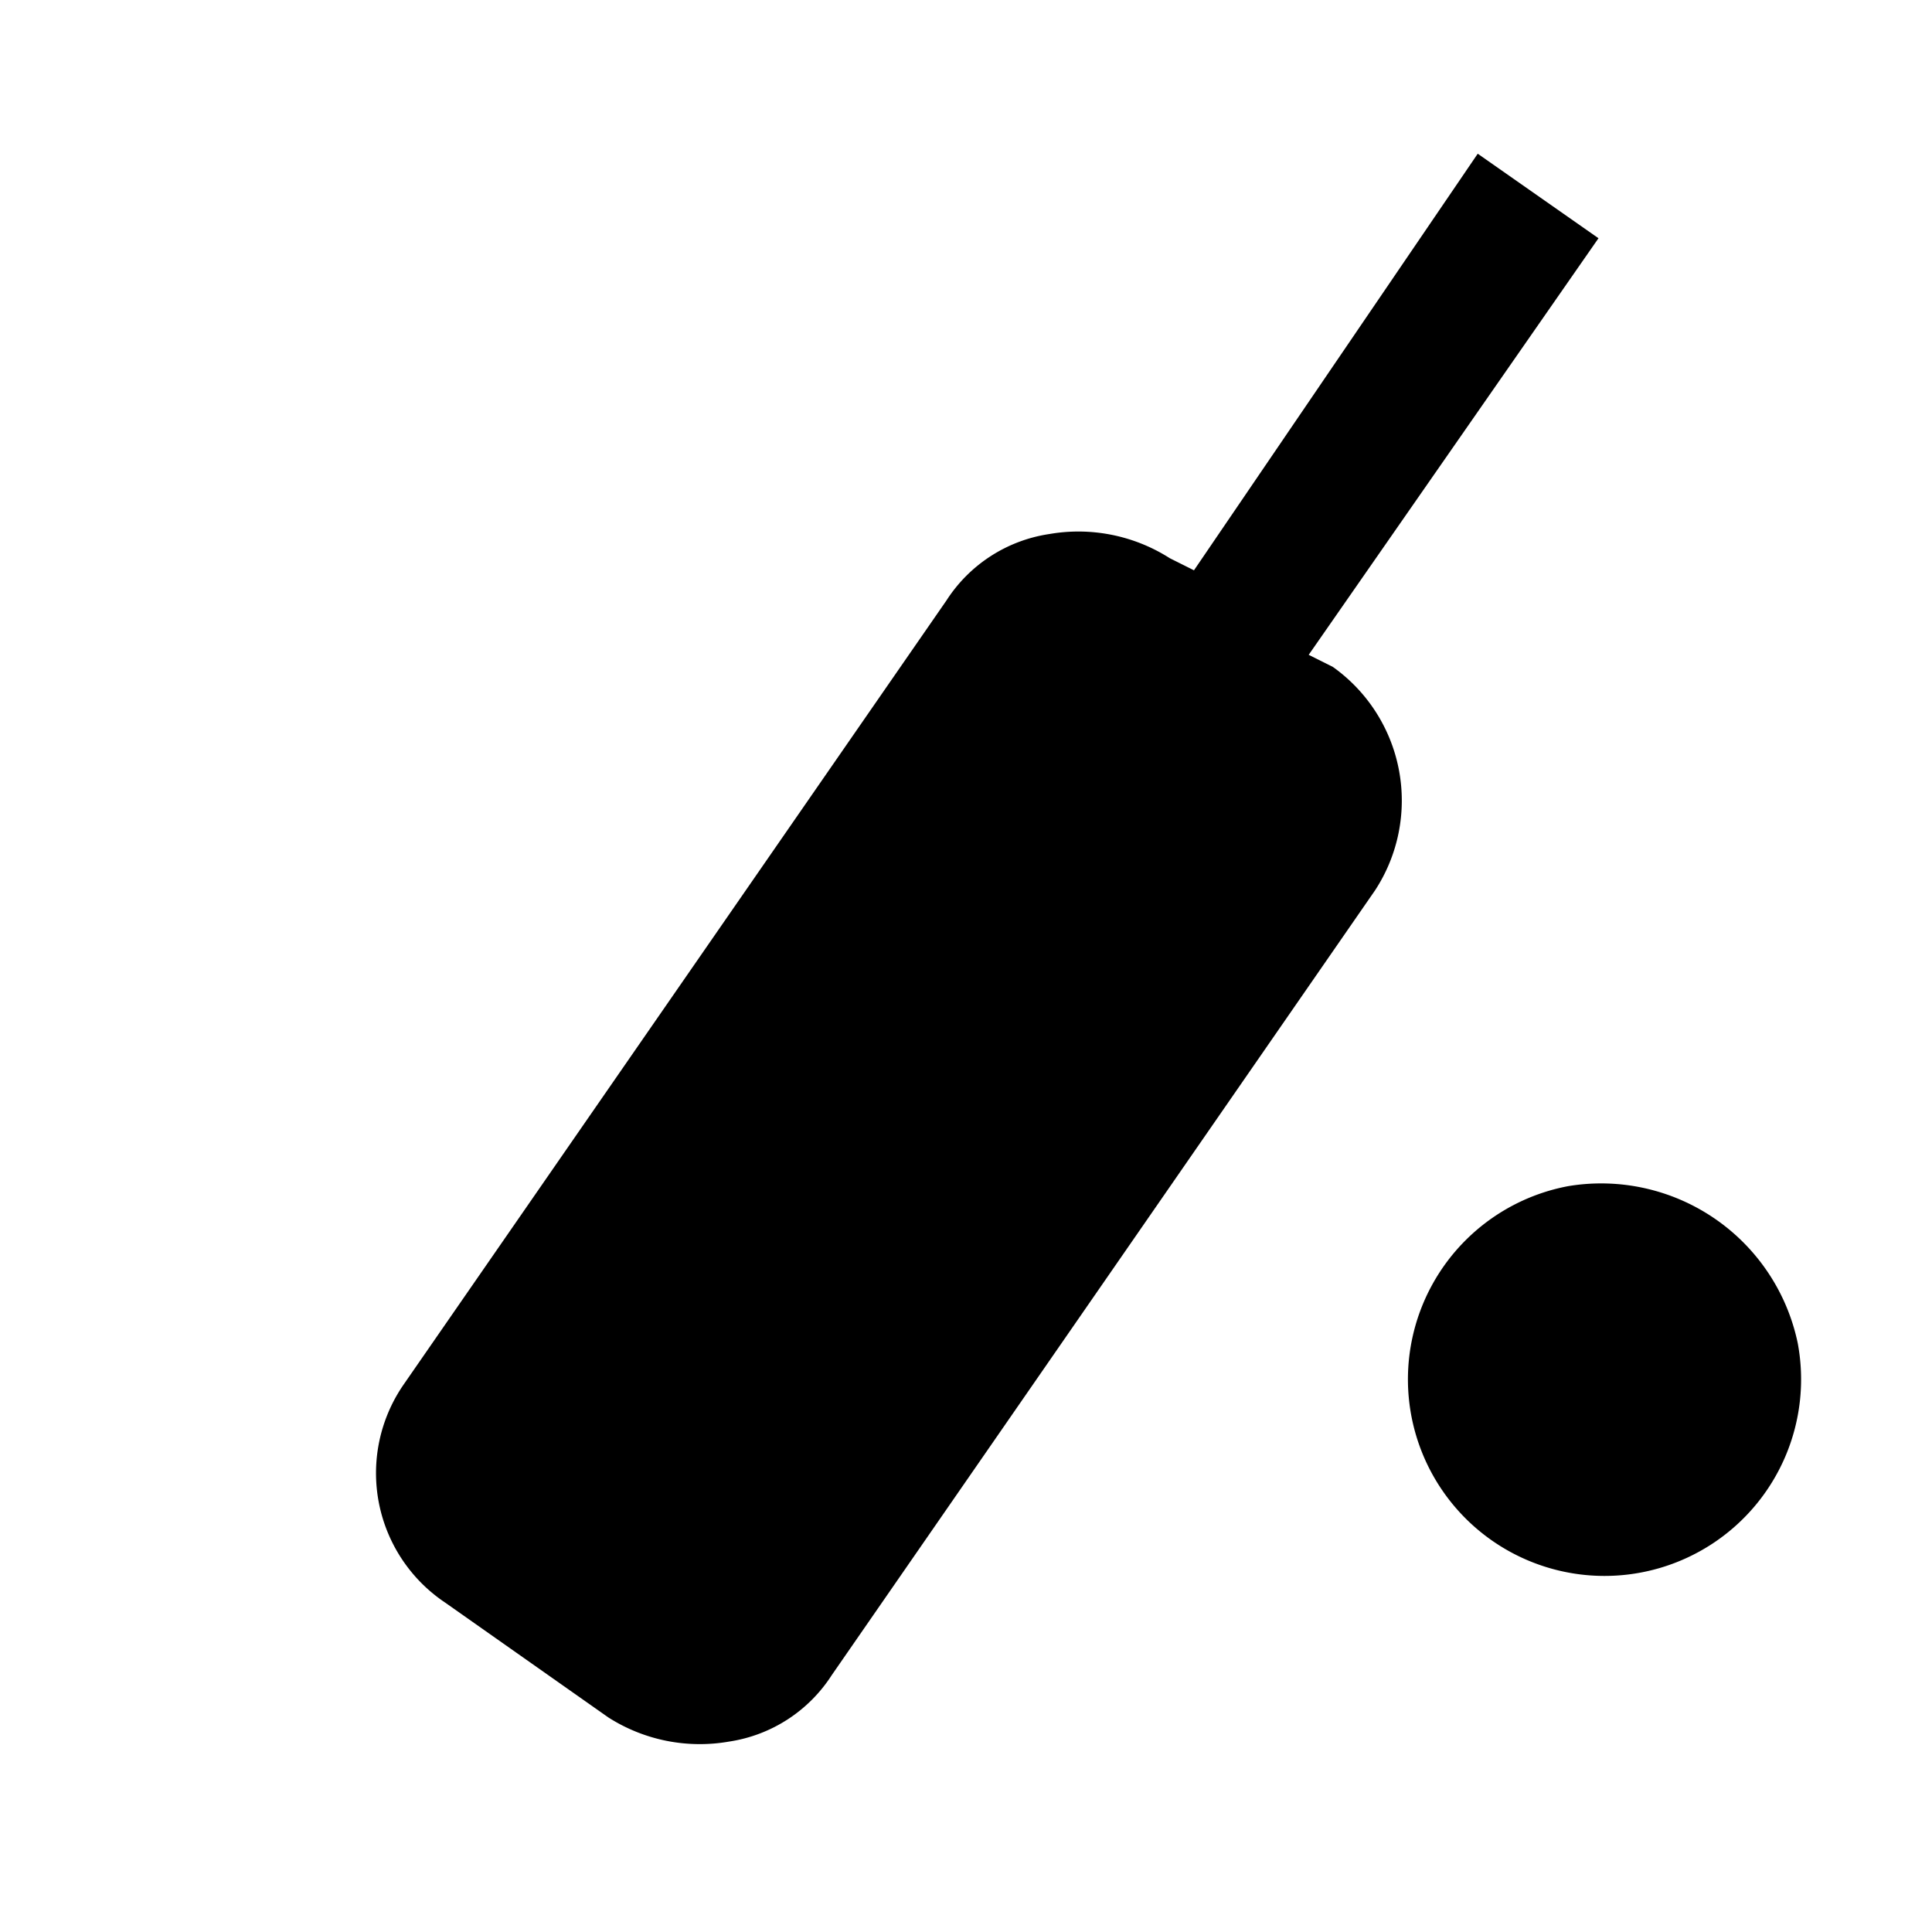
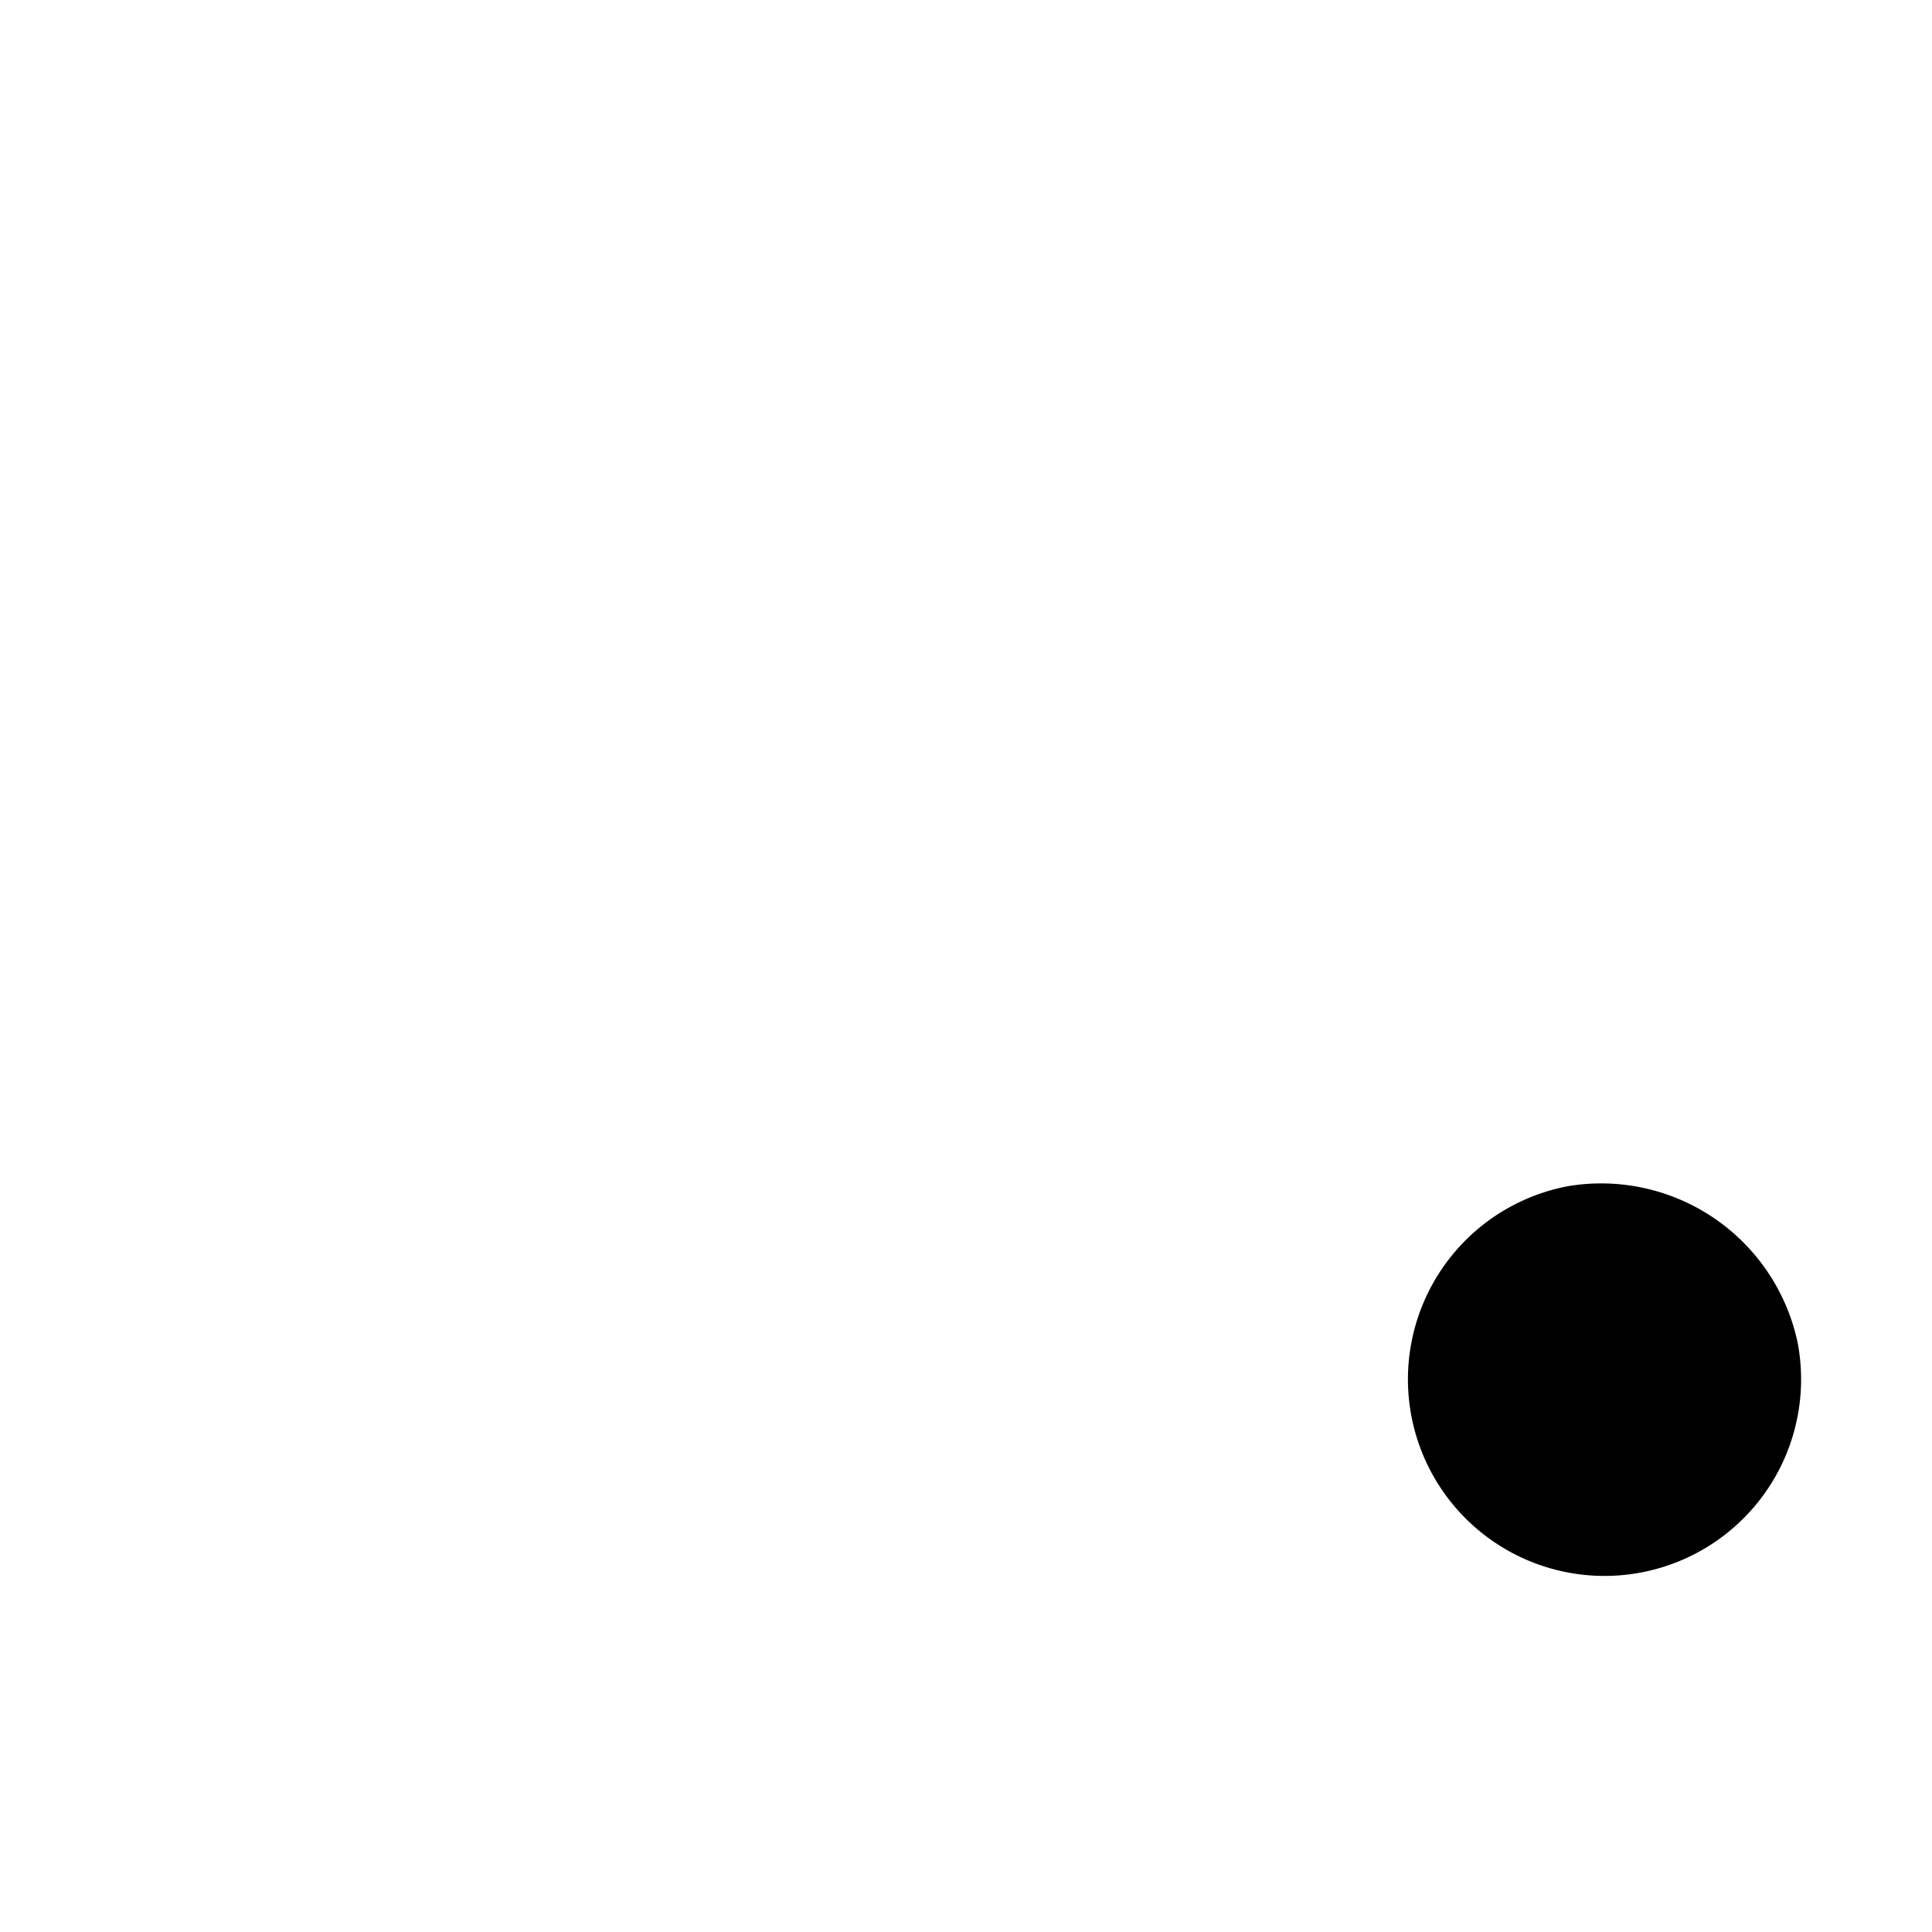
<svg xmlns="http://www.w3.org/2000/svg" viewBox="0 0 32 32">
-   <path fill="currentColor" d="M19.776,9.446l-.4-.2a2.815,2.815,0,0,0-2-.4,2.454,2.454,0,0,0-1.7,1.1l-9,13a2.581,2.581,0,0,0,.7,3.6l2.7,1.9a2.815,2.815,0,0,0,2,.4,2.454,2.454,0,0,0,1.7-1.1l9-13a2.717,2.717,0,0,0-.7-3.7l-.4-.2,4.8-6.9-2-1.4Z" />
  <path fill="currentColor" d="M25.976,19.646a3.256,3.256,0,1,0,3.8,2.6,3.326,3.326,0,0,0-3.8-2.6" />
</svg>